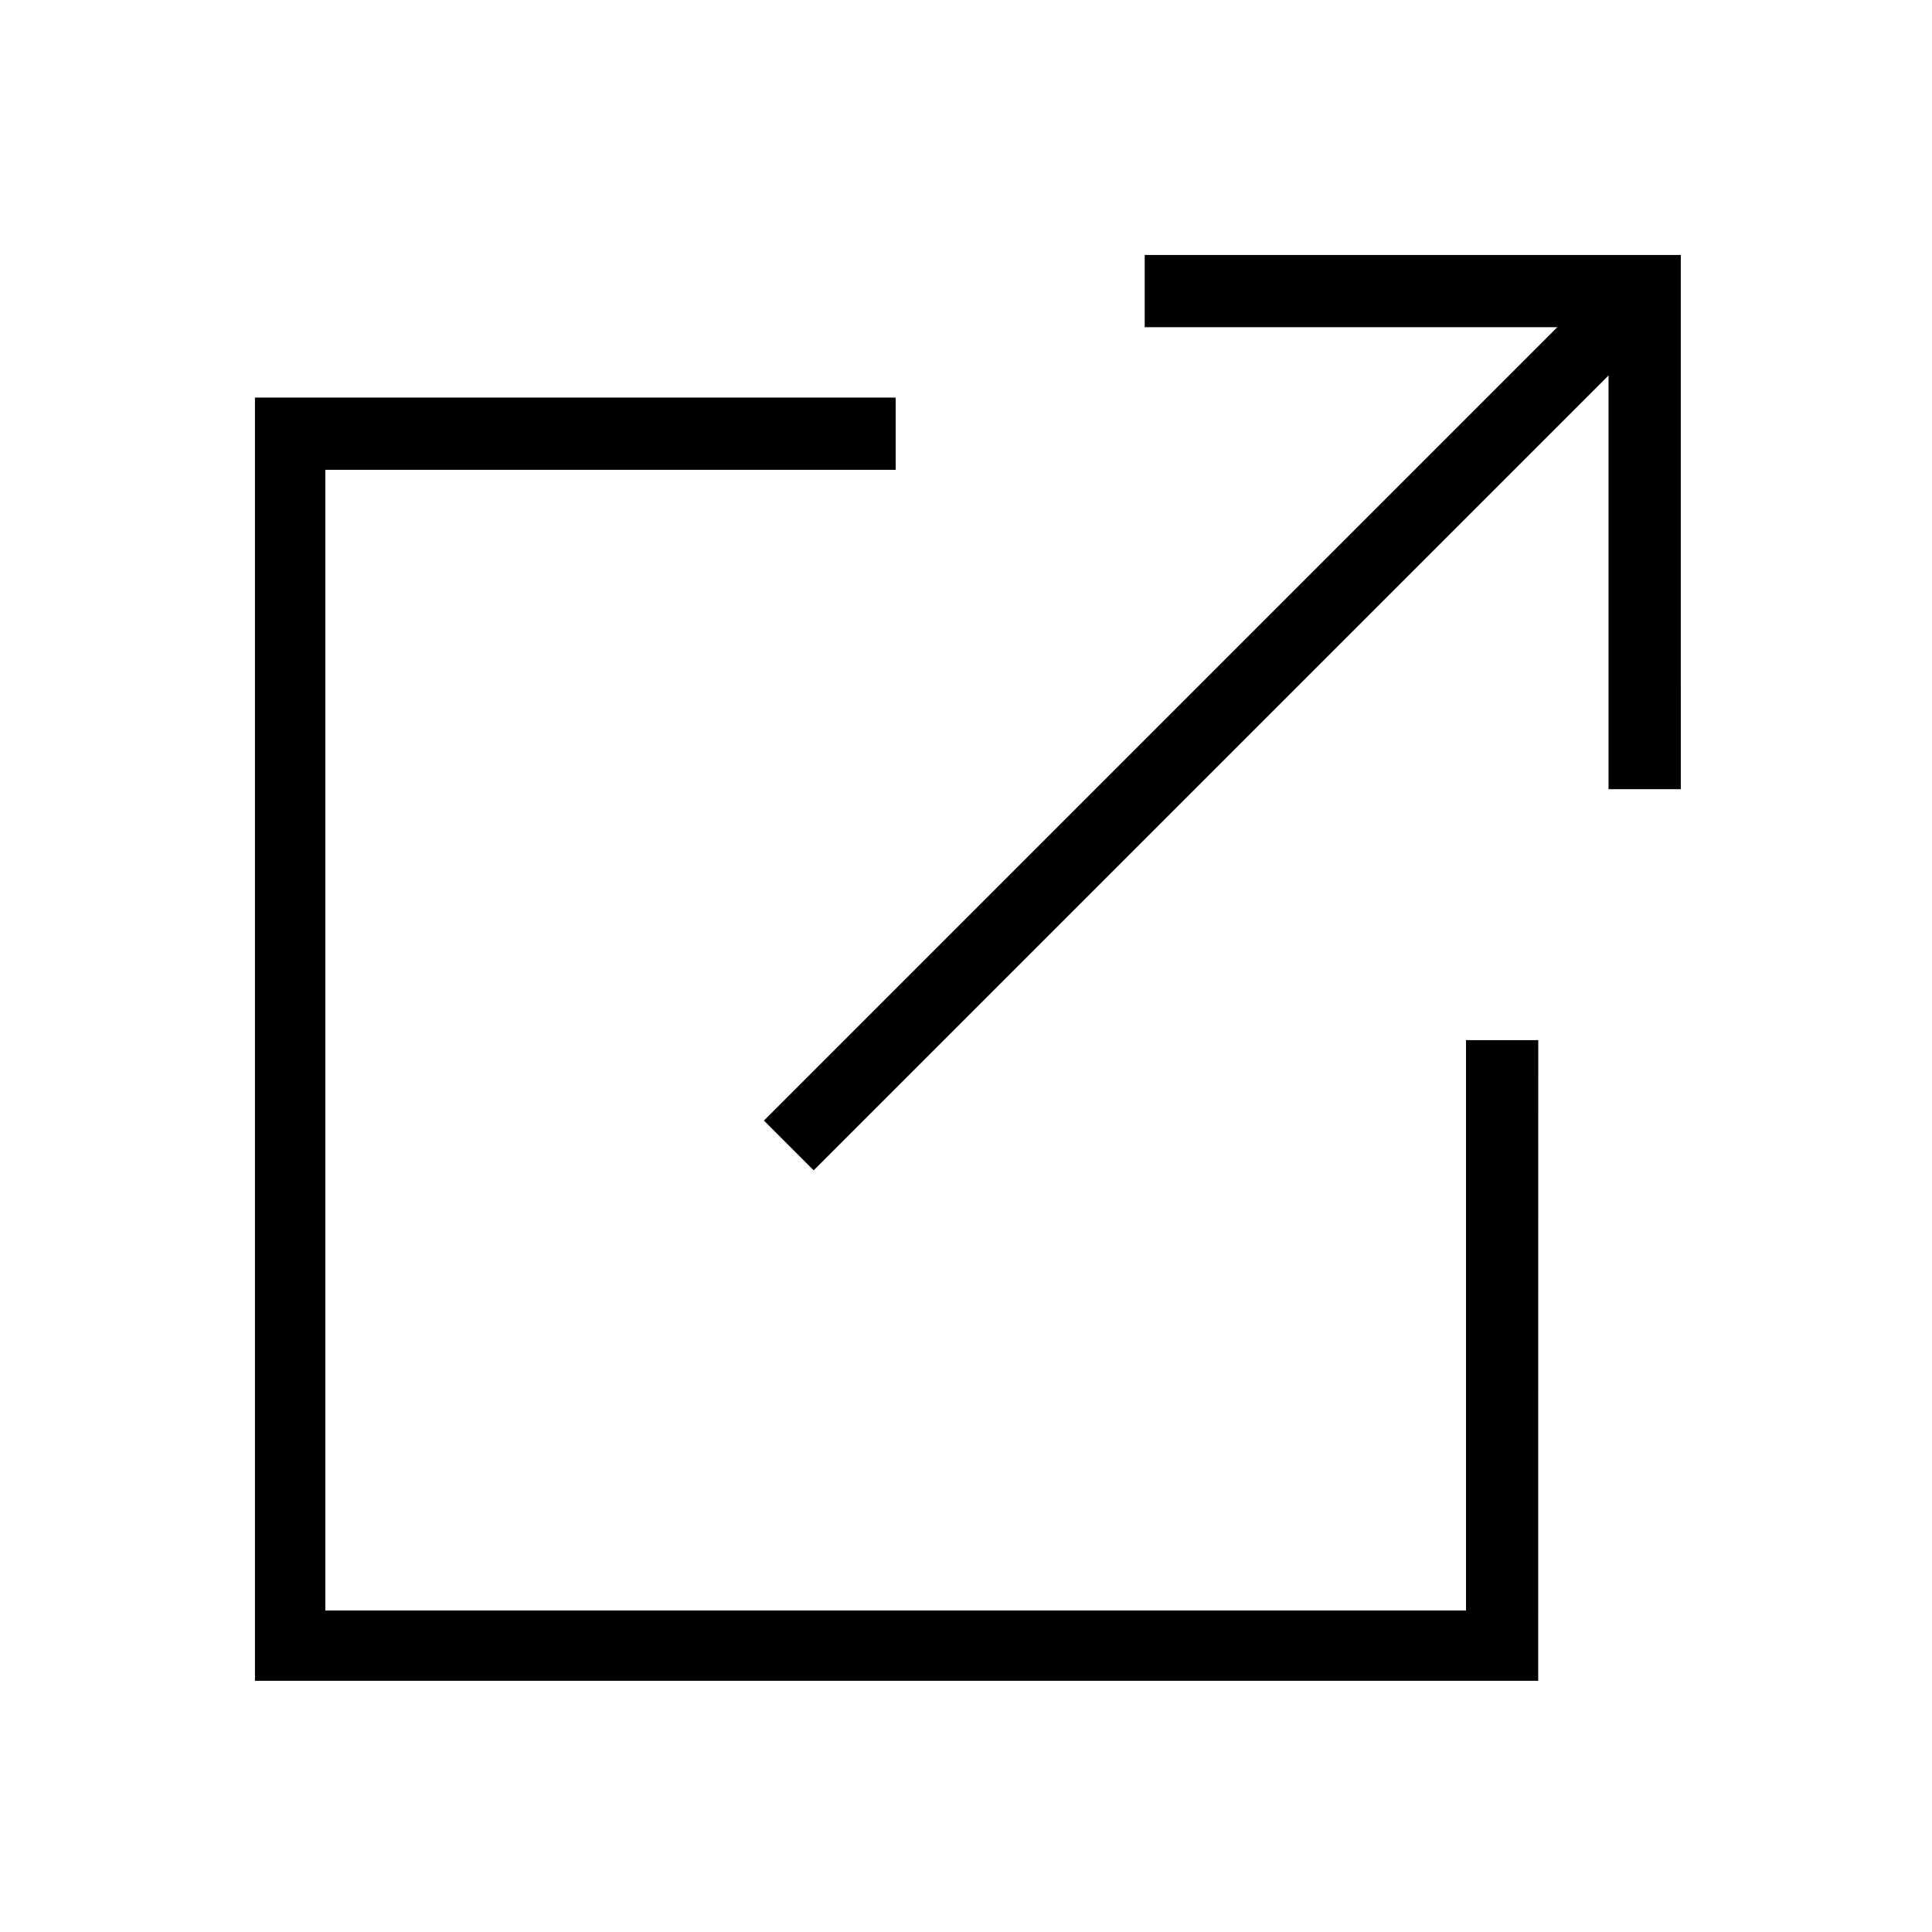
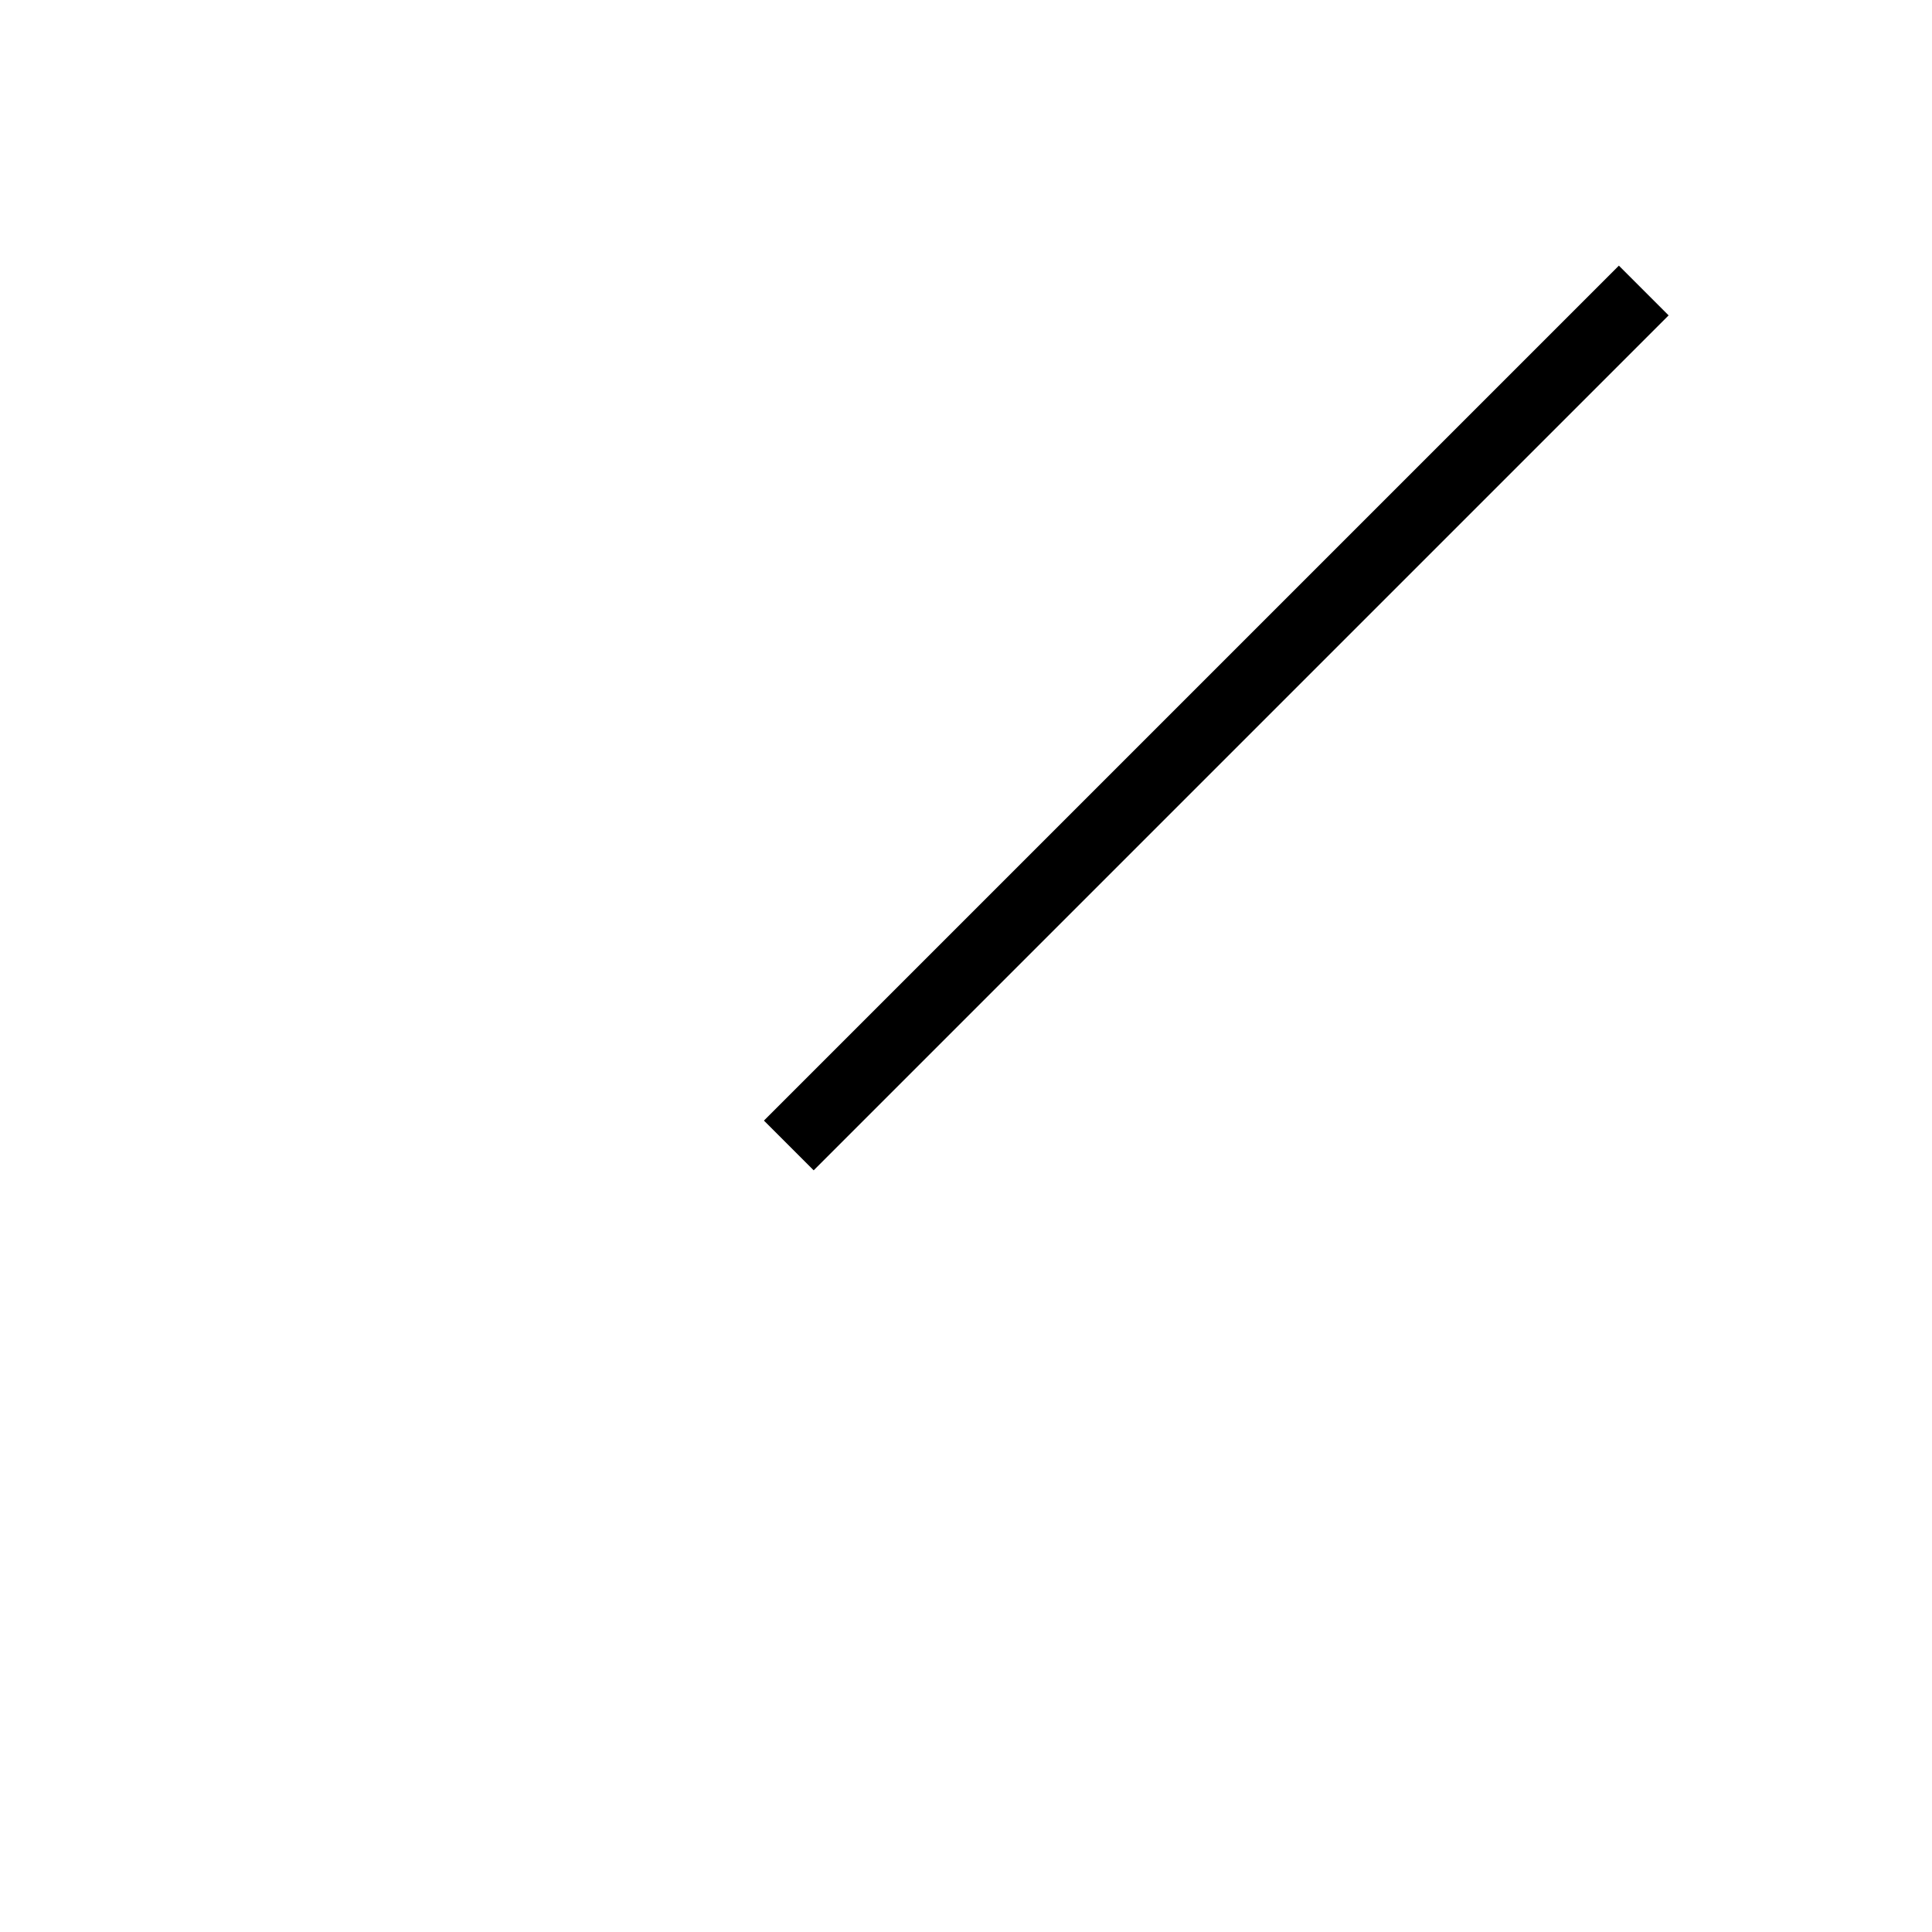
<svg xmlns="http://www.w3.org/2000/svg" fill="#000000" width="800px" height="800px" version="1.1" viewBox="144 144 512 512">
  <g>
    <path d="m346.45 440.97 226.57-226.57 13.18 13.18-226.57 226.57z" />
-     <path d="m589.43 353.14h-19.145v-122.43h-122.93v-19.145h142.07z" />
-     <path d="m551.64 589.43h-340.07v-340.07h169.79v19.145h-151.14v302.29h302.29v-151.14h19.145z" />
  </g>
</svg>